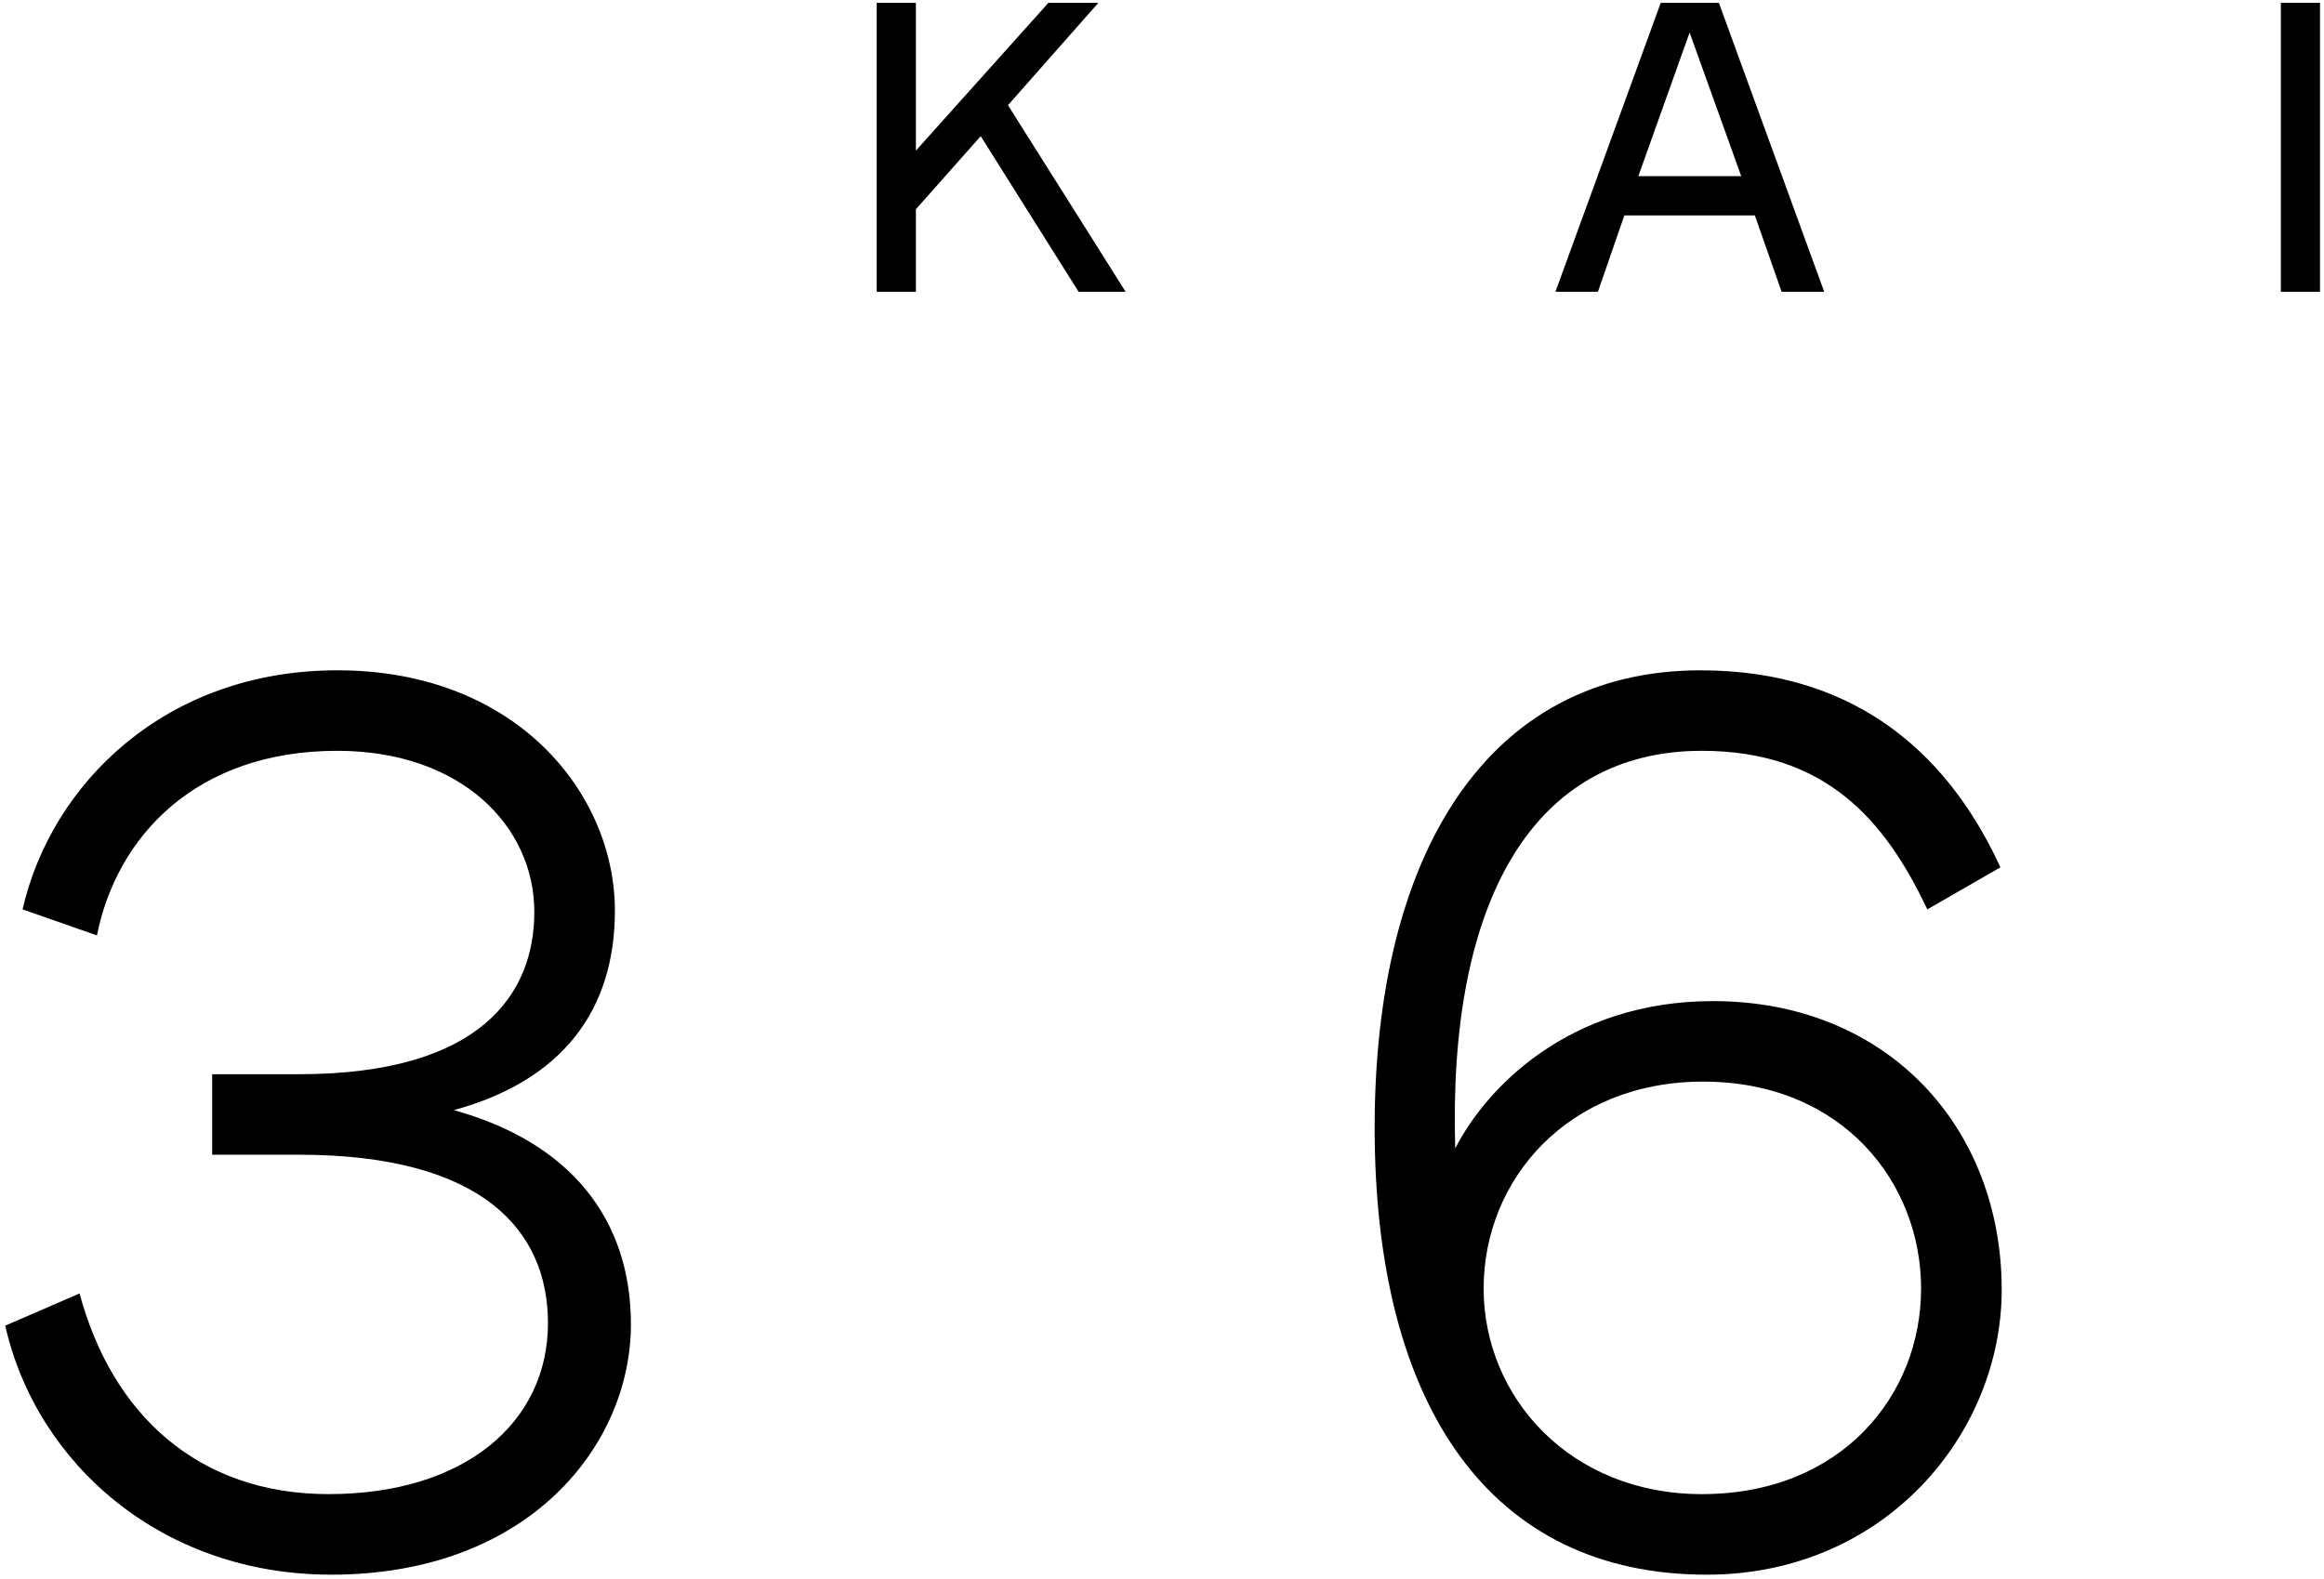
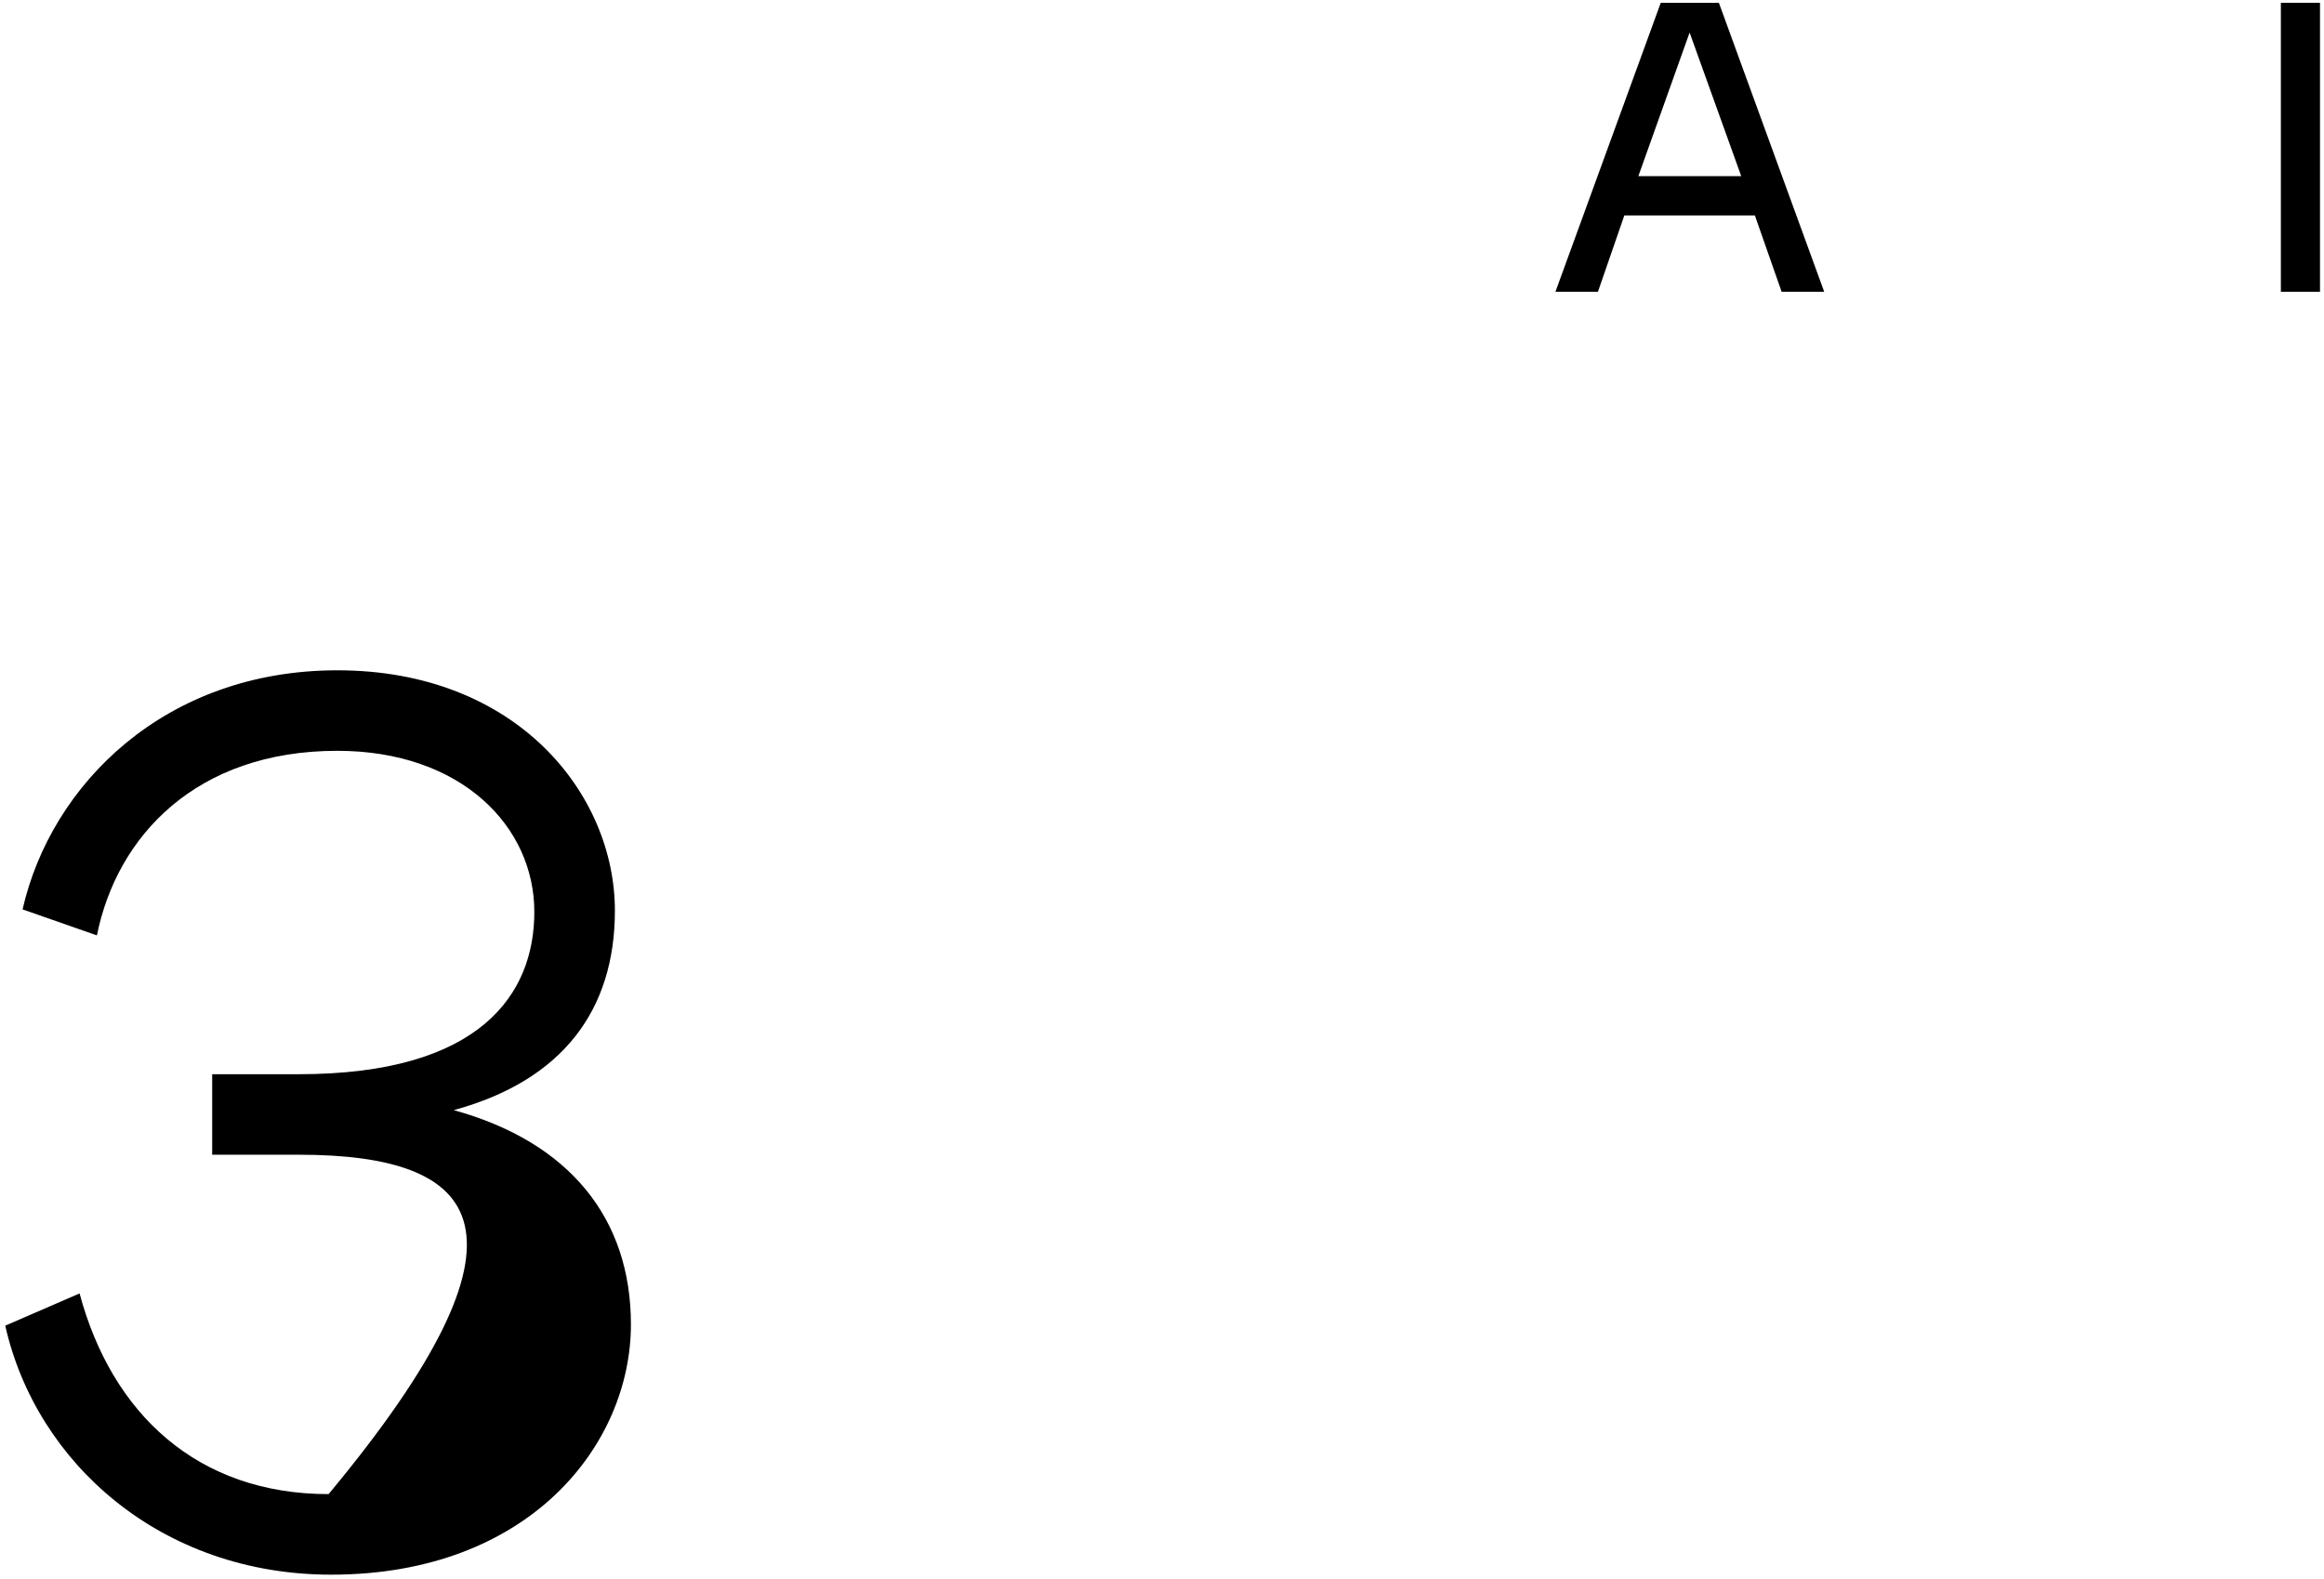
<svg xmlns="http://www.w3.org/2000/svg" version="1.1" viewBox="0 0 409 278" height="278px" width="409px">
  <title>Page 1 Copy 3@1x</title>
  <desc>Created with Sketch.</desc>
  <defs />
  <g fill-rule="evenodd" fill="none" stroke-width="1" stroke="none" id="Page-1">
    <g fill="#000000" transform="translate(-456, -344)" id="Artboard-Copy-11">
      <g transform="translate(456.852, 344.5)" id="Page-1-Copy-3">
-         <polygon points="183.656 0 160.336 26.01 160.336 0 153.435 0 153.435 50.86 160.336 50.86 160.336 36.333 171.745 23.471 188.968 50.86 197.248 50.86 176.543 18.016 192.449 0" id="Fill-1" />
        <path id="Fill-2" d="M291.421,0 L272.888,50.86 L280.368,50.86 L285.015,37.423 L307.988,37.423 L312.694,50.86 L320.189,50.86 L301.656,0 L291.421,0 Z M296.502,5.232 L305.589,30.511 L287.48,30.511 L296.502,5.232 Z" />
        <polygon points="400.556 50.86 407.445 50.86 407.445 0 400.556 0" id="Fill-3" />
        <g transform="translate(0, 117.471)" id="Group-8">
-           <path id="Fill-4" d="M110.184,115.163 C110.184,136.331 92.323,159.223 57.423,159.223 C27.546,159.223 5.528,139.596 0.073,115.391 L13.151,109.715 C18.826,130.864 33.871,145.043 56.979,145.043 C80.975,145.043 95.583,132.398 95.583,114.95 C95.583,98.592 84.031,85.298 51.748,85.298 L36.49,85.298 L36.49,71.126 L51.748,71.126 C83.803,71.126 93.184,56.947 93.184,42.555 C93.184,27.503 80.326,14.197 58.509,14.197 C33.655,14.197 19.699,29.253 16.207,46.689 L3.121,42.111 C8.132,20.092 28.203,0.025 58.509,0.025 C90.136,0.025 107.363,21.835 107.363,42.335 C107.363,59.783 98.203,72.212 79.005,77.447 C99.505,83.115 110.184,96.637 110.184,115.163" />
-           <path id="Fill-6" d="M298.43,0.026 C327.001,0.026 342.695,16.16 351.199,34.709 L338.333,42.112 C330.923,26.414 320.449,14.197 298.65,14.197 C268.986,14.197 253.93,40.578 255.251,84.193 C260.707,73.511 275.311,58.257 300.602,58.257 C331.352,58.257 351.427,80.504 351.427,109.067 C351.427,134.362 330.923,159.224 299.508,159.224 C261.576,159.224 241.072,129.779 241.072,80.504 C241.072,32.739 260.707,0.026 298.43,0.026 M260.255,108.839 C260.255,128.037 275.527,145.044 298.65,145.044 C323.288,145.044 337.24,127.6 337.24,108.839 C337.24,90.313 323.505,72.429 298.859,72.429 C275.083,72.429 260.255,89.664 260.255,108.839" />
+           <path id="Fill-4" d="M110.184,115.163 C110.184,136.331 92.323,159.223 57.423,159.223 C27.546,159.223 5.528,139.596 0.073,115.391 L13.151,109.715 C18.826,130.864 33.871,145.043 56.979,145.043 C95.583,98.592 84.031,85.298 51.748,85.298 L36.49,85.298 L36.49,71.126 L51.748,71.126 C83.803,71.126 93.184,56.947 93.184,42.555 C93.184,27.503 80.326,14.197 58.509,14.197 C33.655,14.197 19.699,29.253 16.207,46.689 L3.121,42.111 C8.132,20.092 28.203,0.025 58.509,0.025 C90.136,0.025 107.363,21.835 107.363,42.335 C107.363,59.783 98.203,72.212 79.005,77.447 C99.505,83.115 110.184,96.637 110.184,115.163" />
        </g>
      </g>
    </g>
  </g>
</svg>